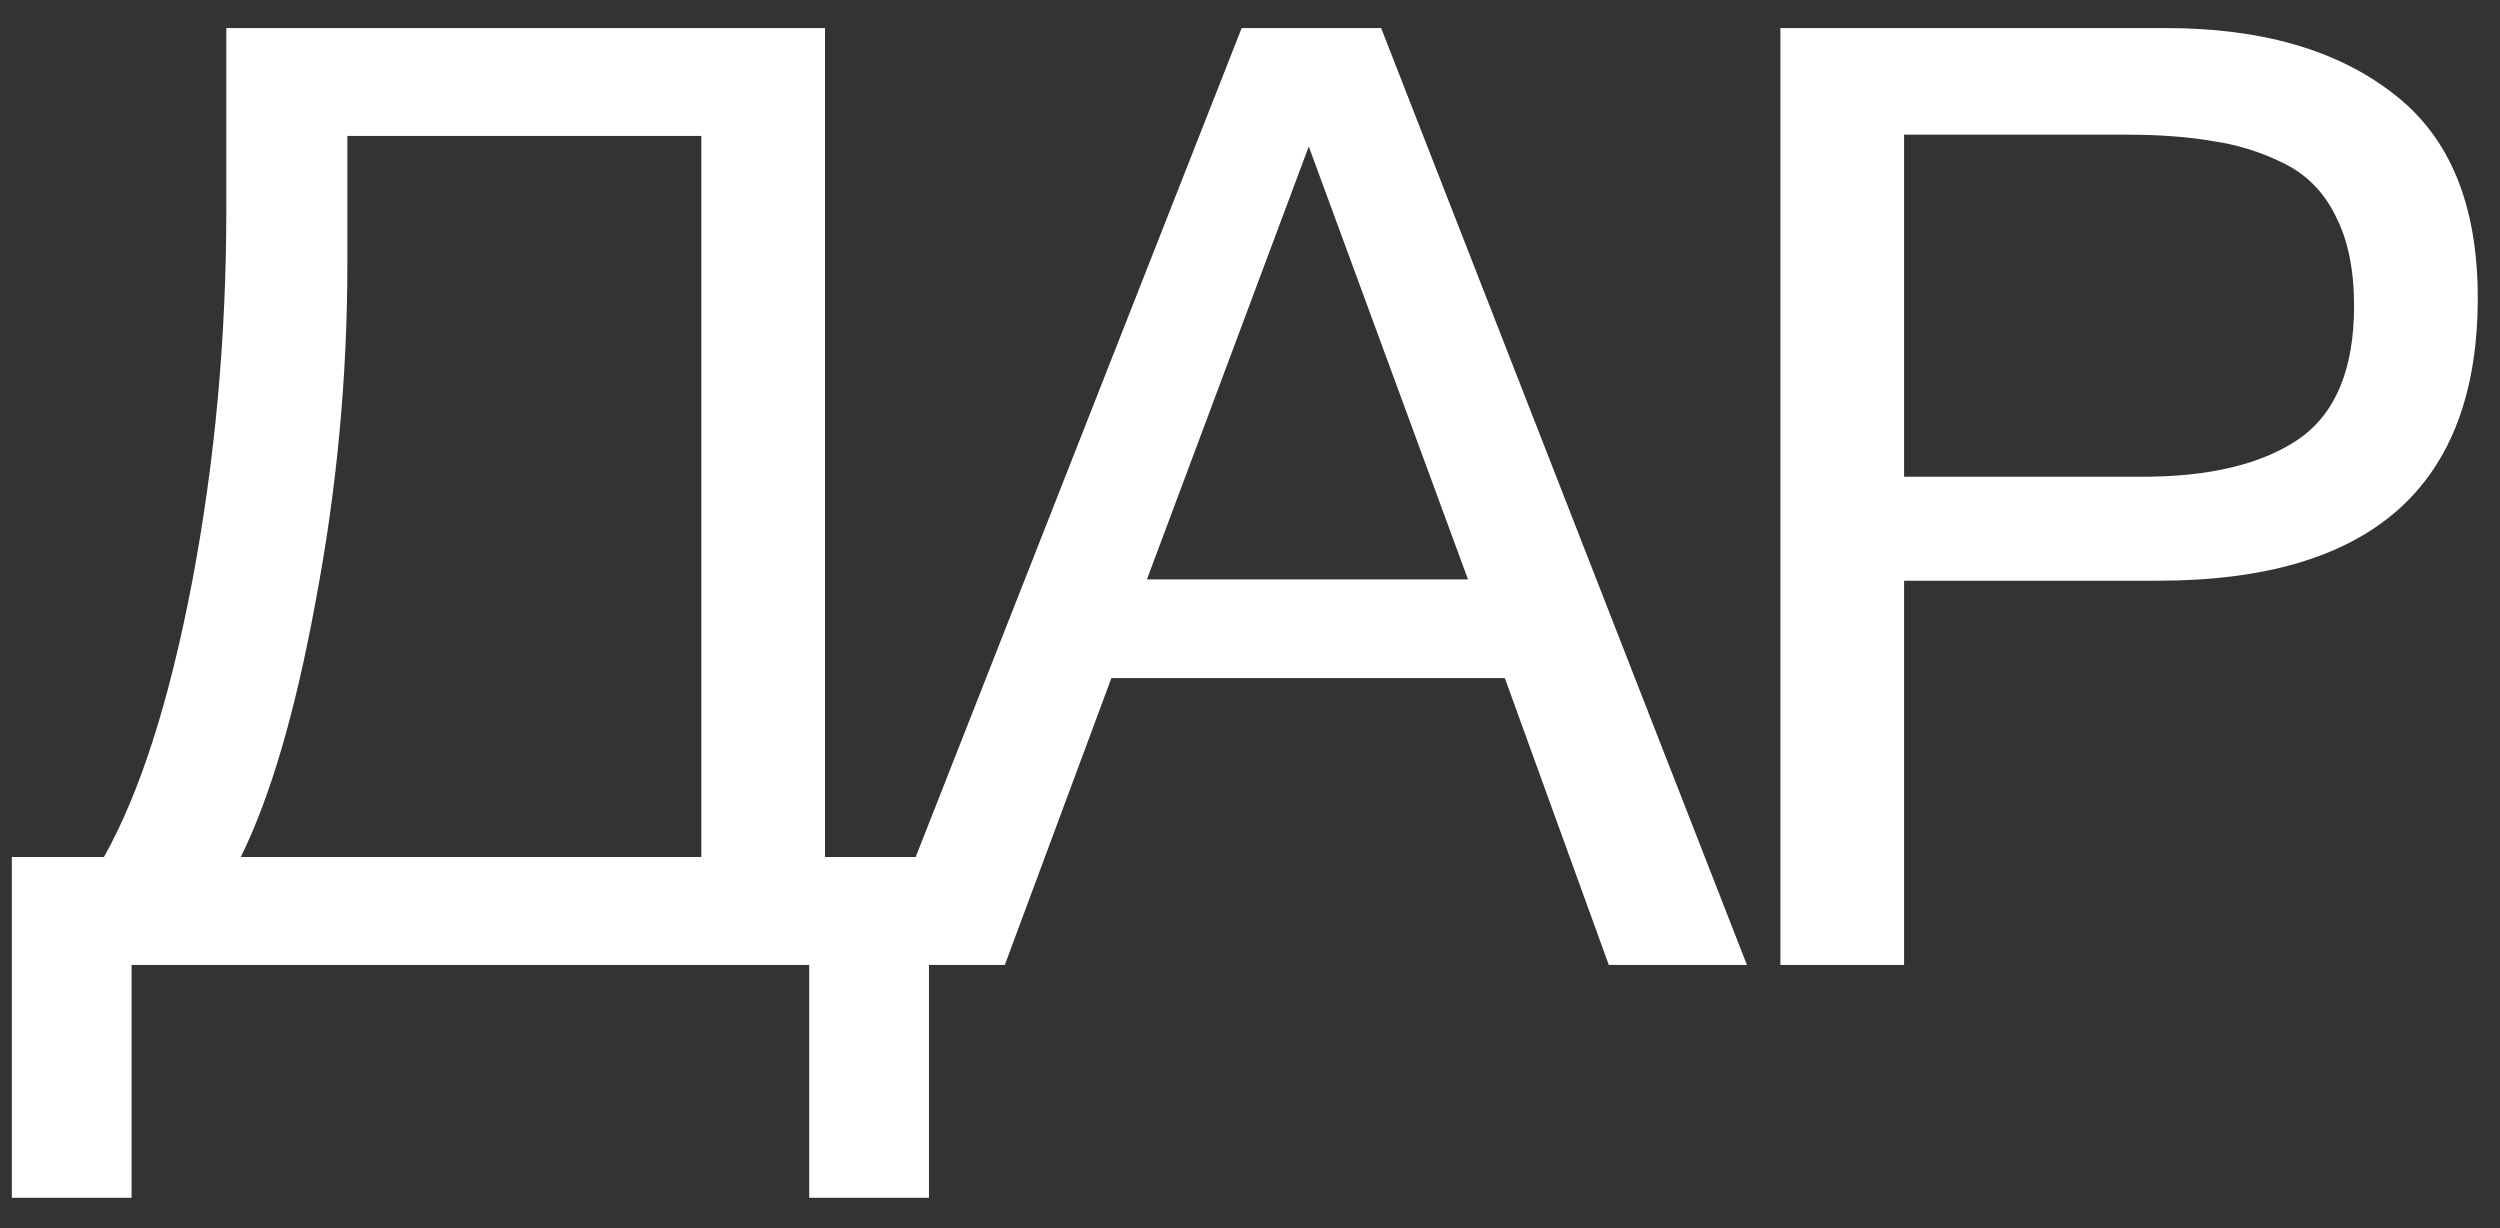
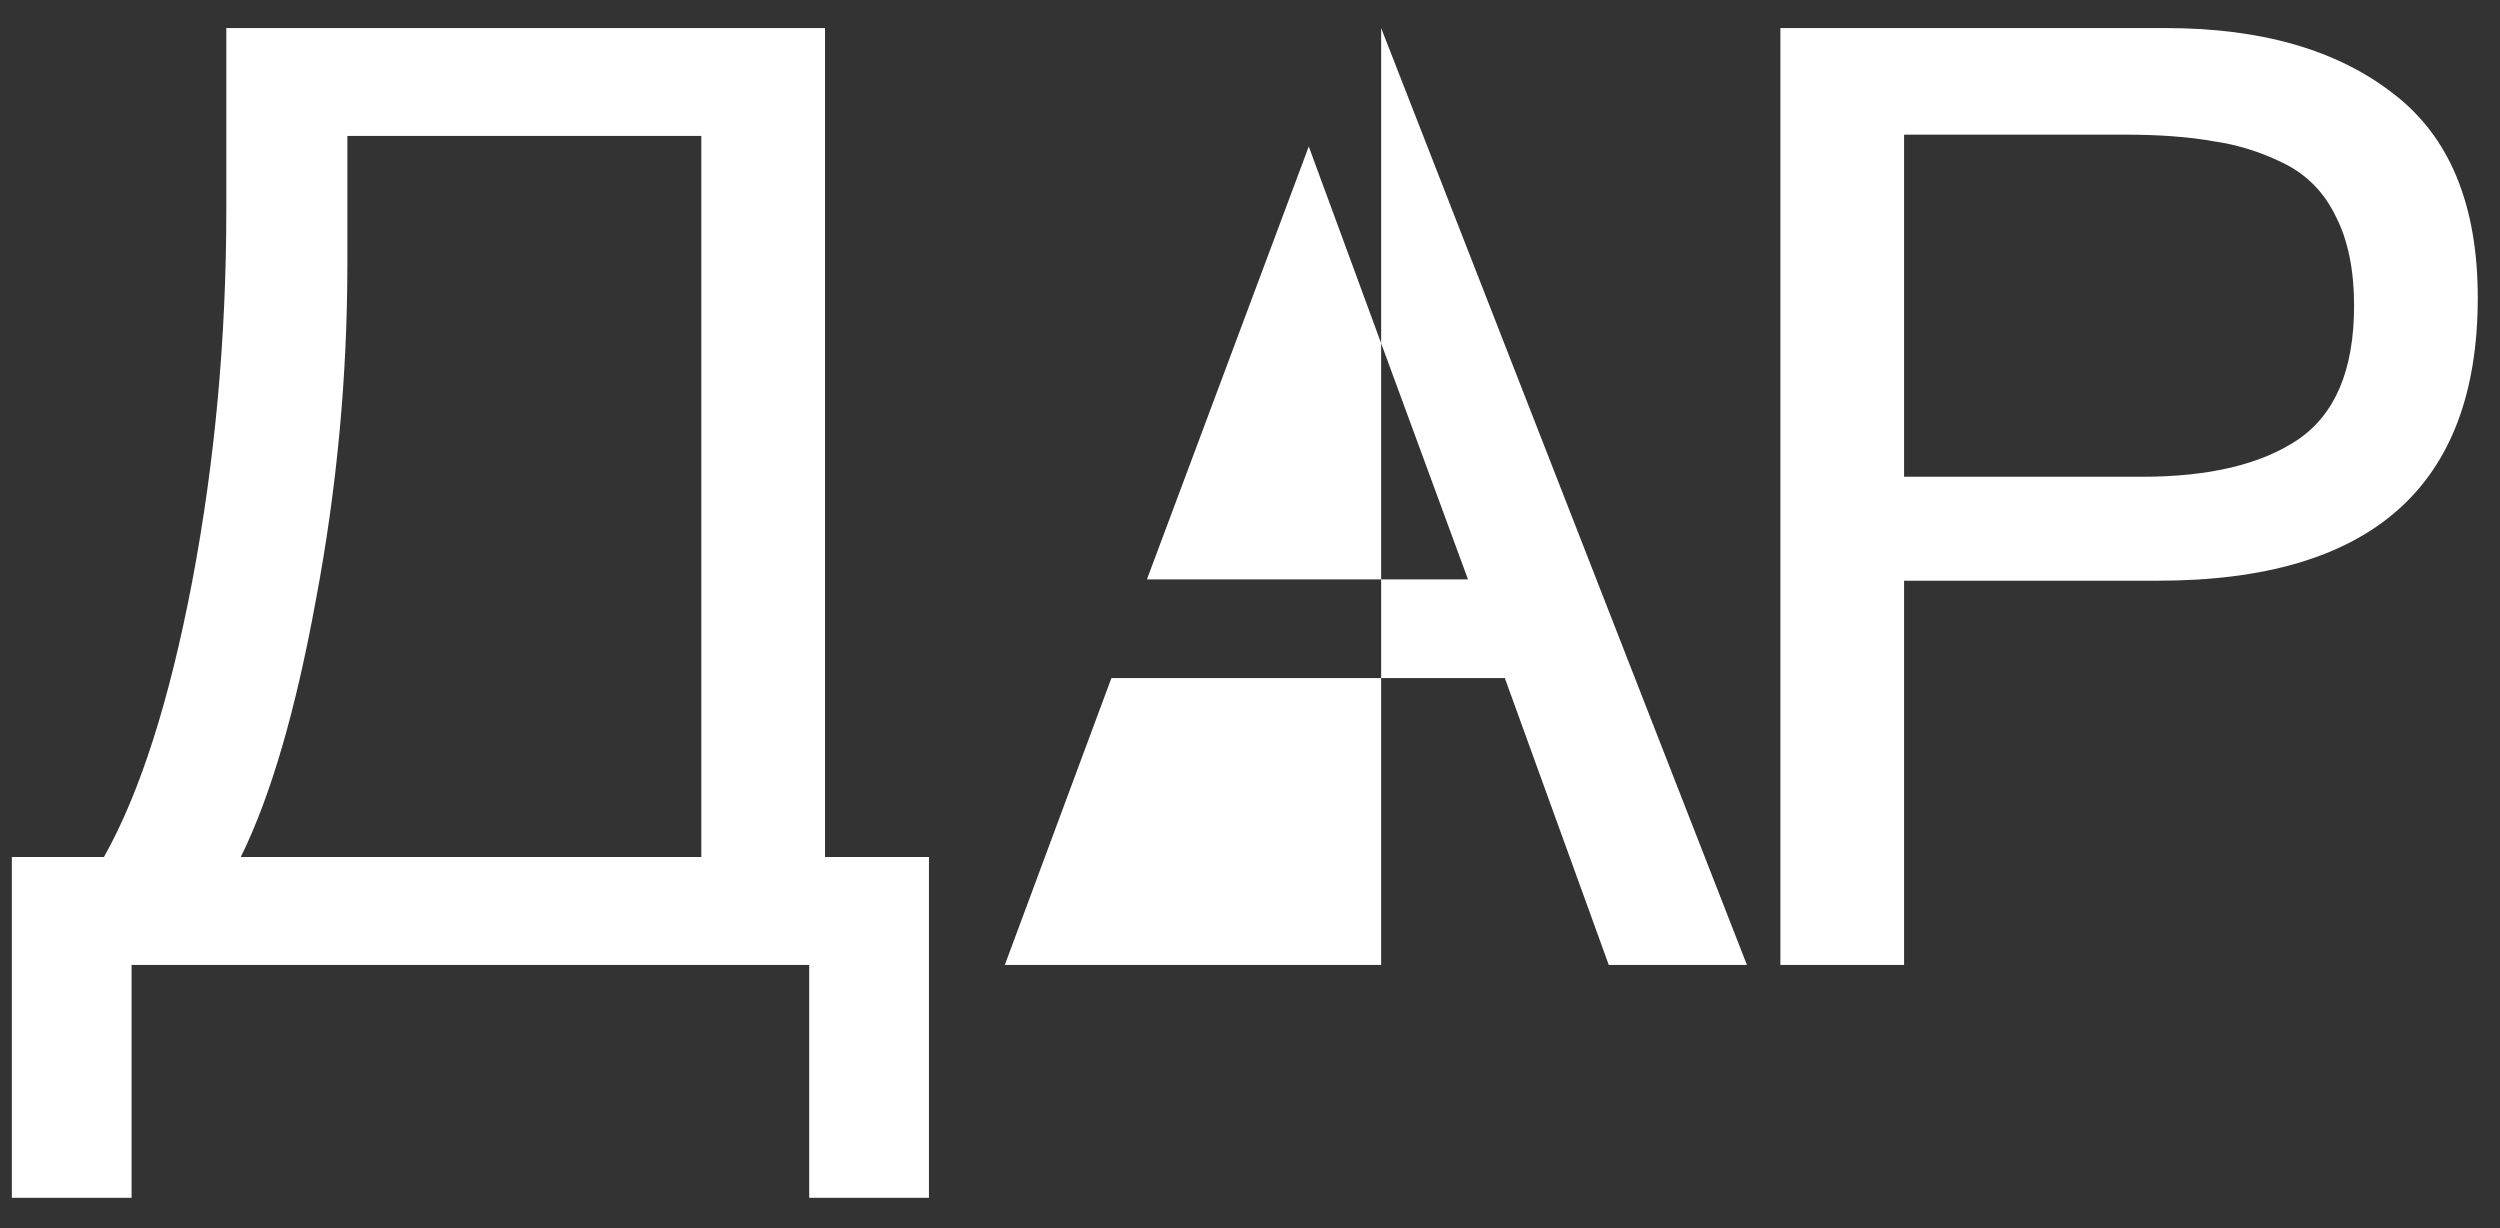
<svg xmlns="http://www.w3.org/2000/svg" width="57" height="28" viewBox="0 0 57 28" fill="none">
  <rect x="0" y="0" width="57" height="28" fill="#333333" stroke="none" />
-   <path d="M21.18 27.31H18.45V22H3V27.31H0.27V19.54H2.37C3.19 18.08 3.86 15.99 4.38 13.27C4.9 10.53 5.16 7.7 5.16 4.78V0.64H18.81V19.54H21.18V27.31ZM15.99 19.54V3.1H7.92V6.01C7.92 8.59 7.68 11.15 7.2 13.69C6.74 16.21 6.17 18.16 5.49 19.54H15.99ZM31.49 0.64L39.83 22H36.68L34.31 15.46H25.34L22.91 22H19.91L28.31 0.64H31.49ZM33.47 13.21L29.84 3.34L26.15 13.21H33.47ZM40.593 0.64H49.383C51.563 0.64 53.294 1.14 54.574 2.14C55.853 3.12 56.493 4.67 56.493 6.79C56.493 11.09 54.063 13.24 49.203 13.24H43.413V22H40.593V0.64ZM43.413 3.07V10.87H48.843C50.364 10.87 51.544 10.59 52.383 10.03C53.243 9.45 53.673 8.43 53.673 6.97C53.673 6.15 53.533 5.47 53.254 4.93C52.993 4.39 52.603 3.99 52.084 3.73C51.563 3.47 51.023 3.3 50.464 3.22C49.904 3.12 49.233 3.07 48.453 3.07H43.413Z" fill="white" />
+   <path d="M21.18 27.31H18.45V22H3V27.31H0.27V19.54H2.37C3.19 18.08 3.86 15.99 4.38 13.27C4.9 10.53 5.16 7.7 5.16 4.78V0.64H18.81V19.54H21.18V27.31ZM15.99 19.54V3.1H7.92V6.01C7.92 8.59 7.68 11.15 7.2 13.69C6.74 16.21 6.17 18.16 5.49 19.54H15.99ZM31.49 0.64L39.83 22H36.68L34.31 15.46H25.34L22.91 22H19.91H31.49ZM33.47 13.21L29.84 3.34L26.15 13.21H33.47ZM40.593 0.64H49.383C51.563 0.64 53.294 1.14 54.574 2.14C55.853 3.12 56.493 4.67 56.493 6.79C56.493 11.09 54.063 13.24 49.203 13.24H43.413V22H40.593V0.64ZM43.413 3.07V10.87H48.843C50.364 10.87 51.544 10.59 52.383 10.03C53.243 9.45 53.673 8.43 53.673 6.97C53.673 6.15 53.533 5.47 53.254 4.93C52.993 4.39 52.603 3.99 52.084 3.73C51.563 3.47 51.023 3.3 50.464 3.22C49.904 3.12 49.233 3.07 48.453 3.07H43.413Z" fill="white" />
</svg>